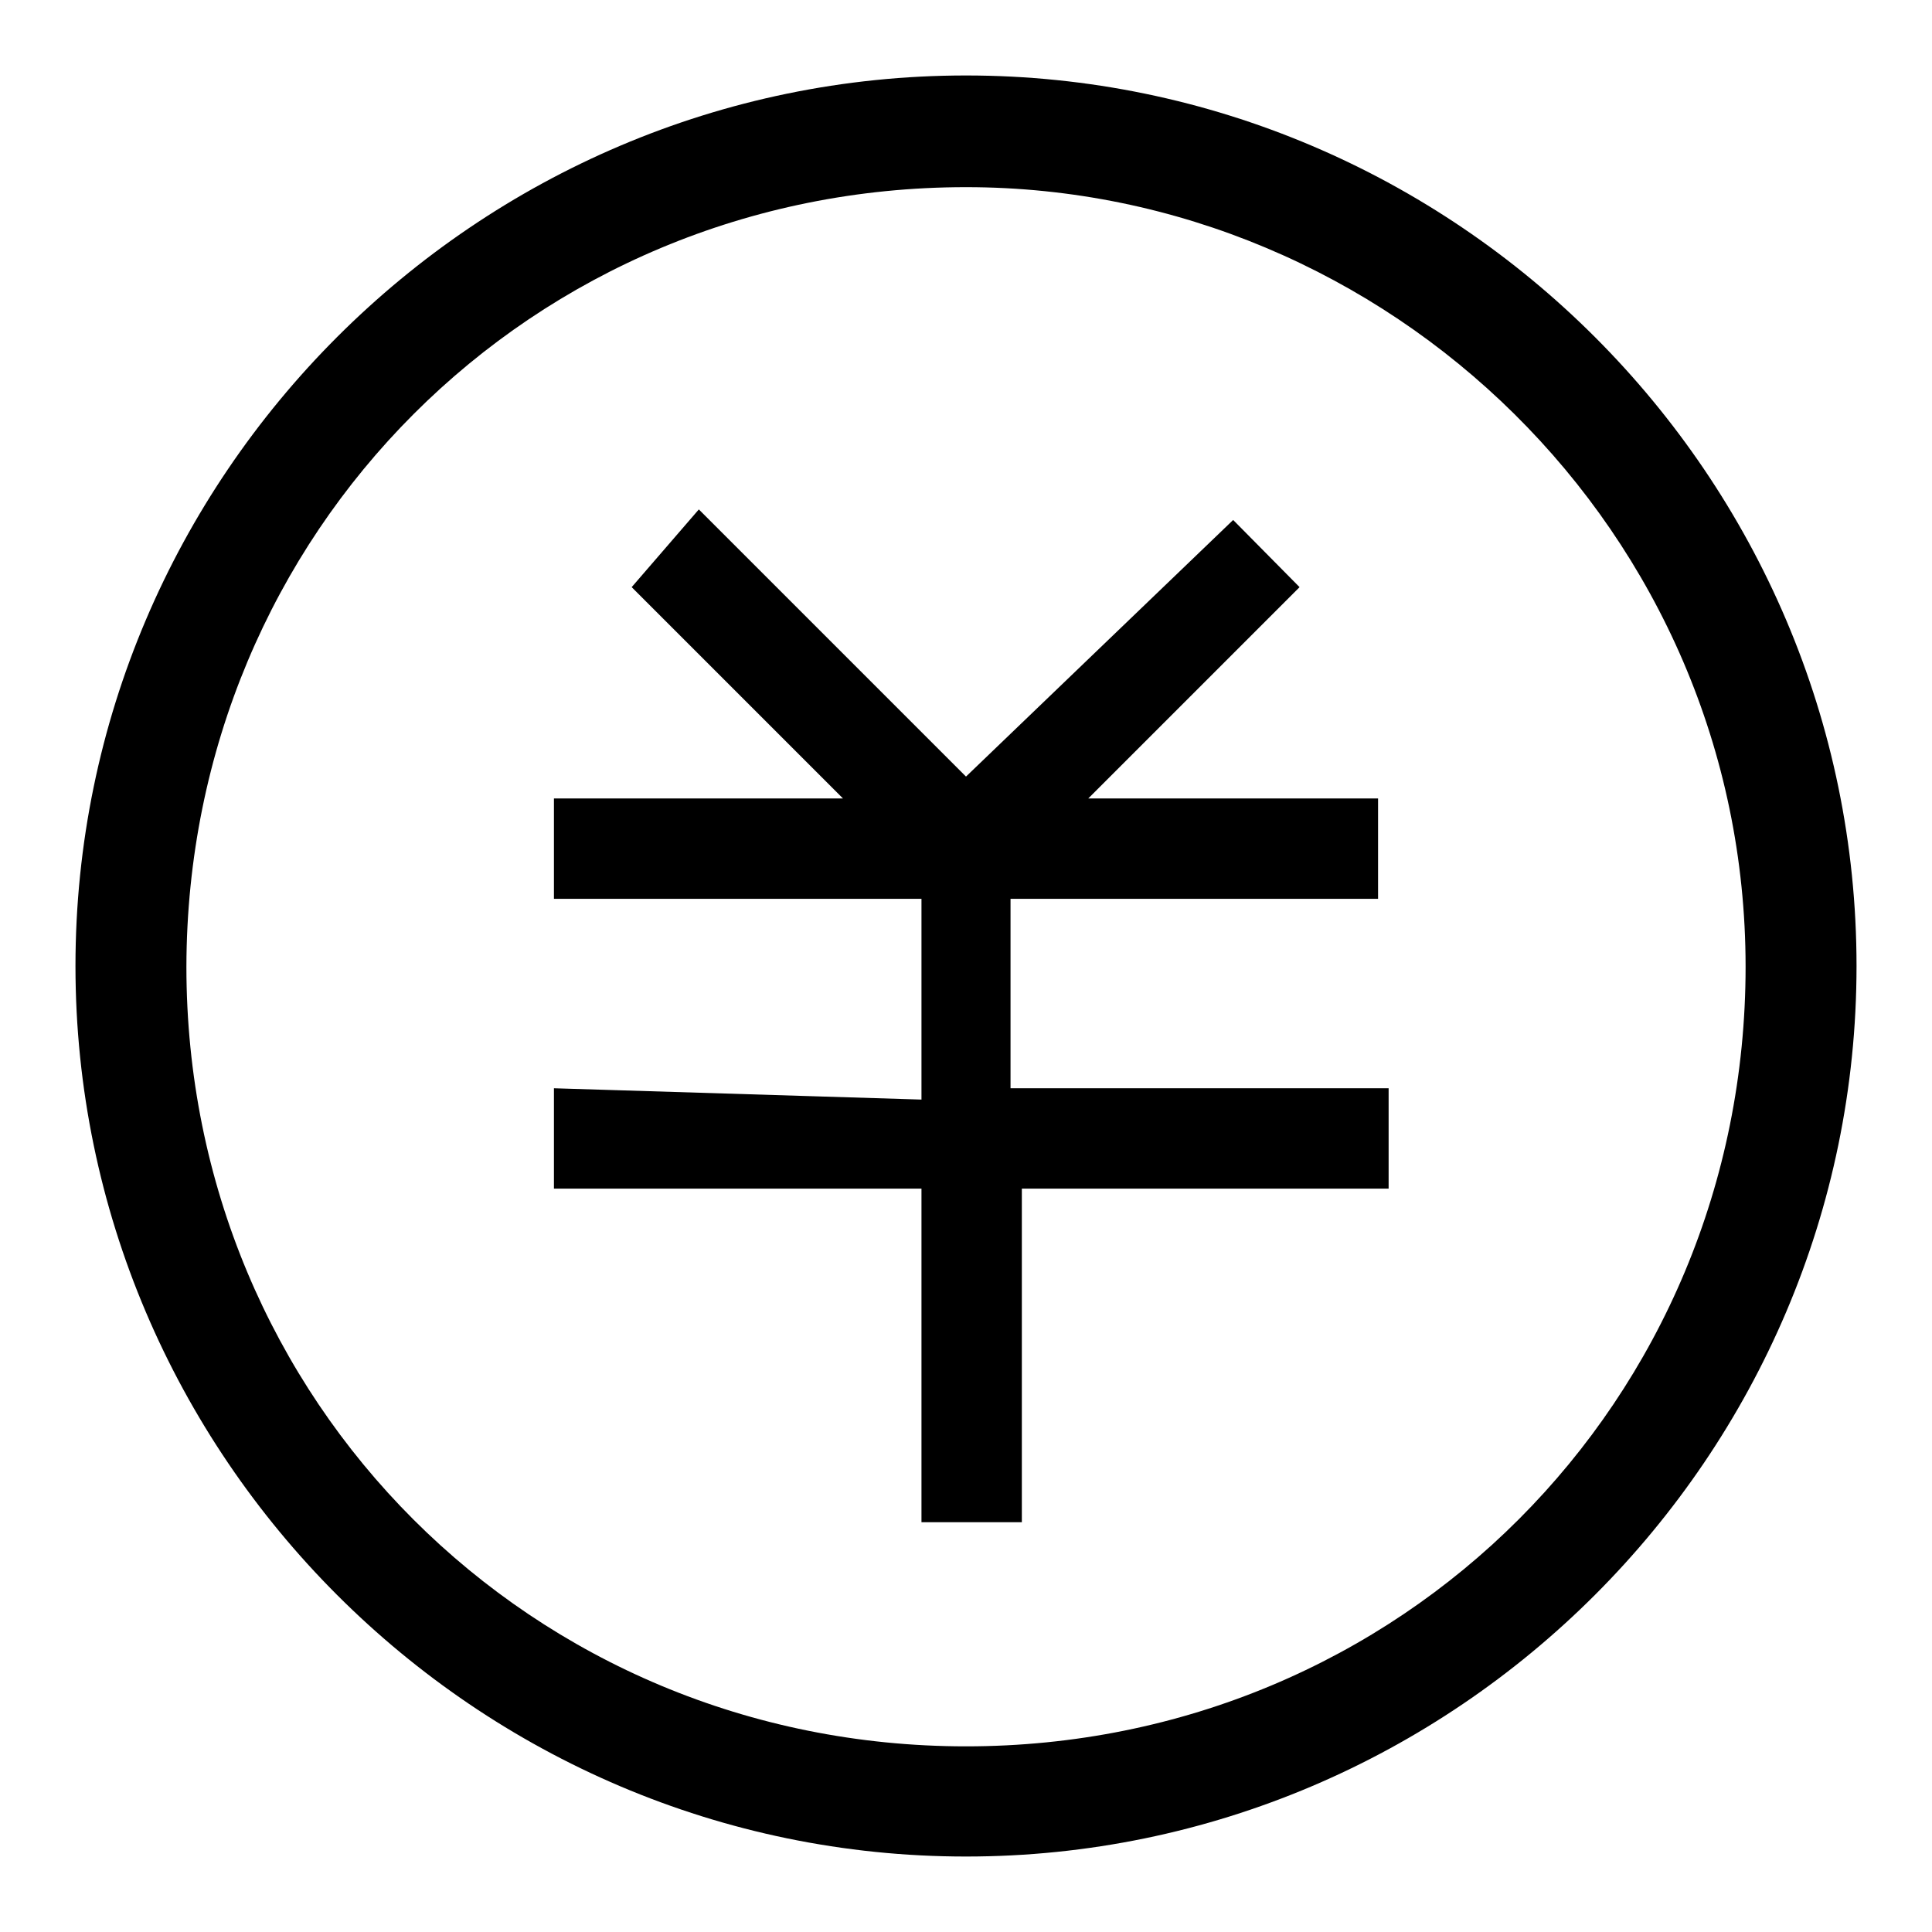
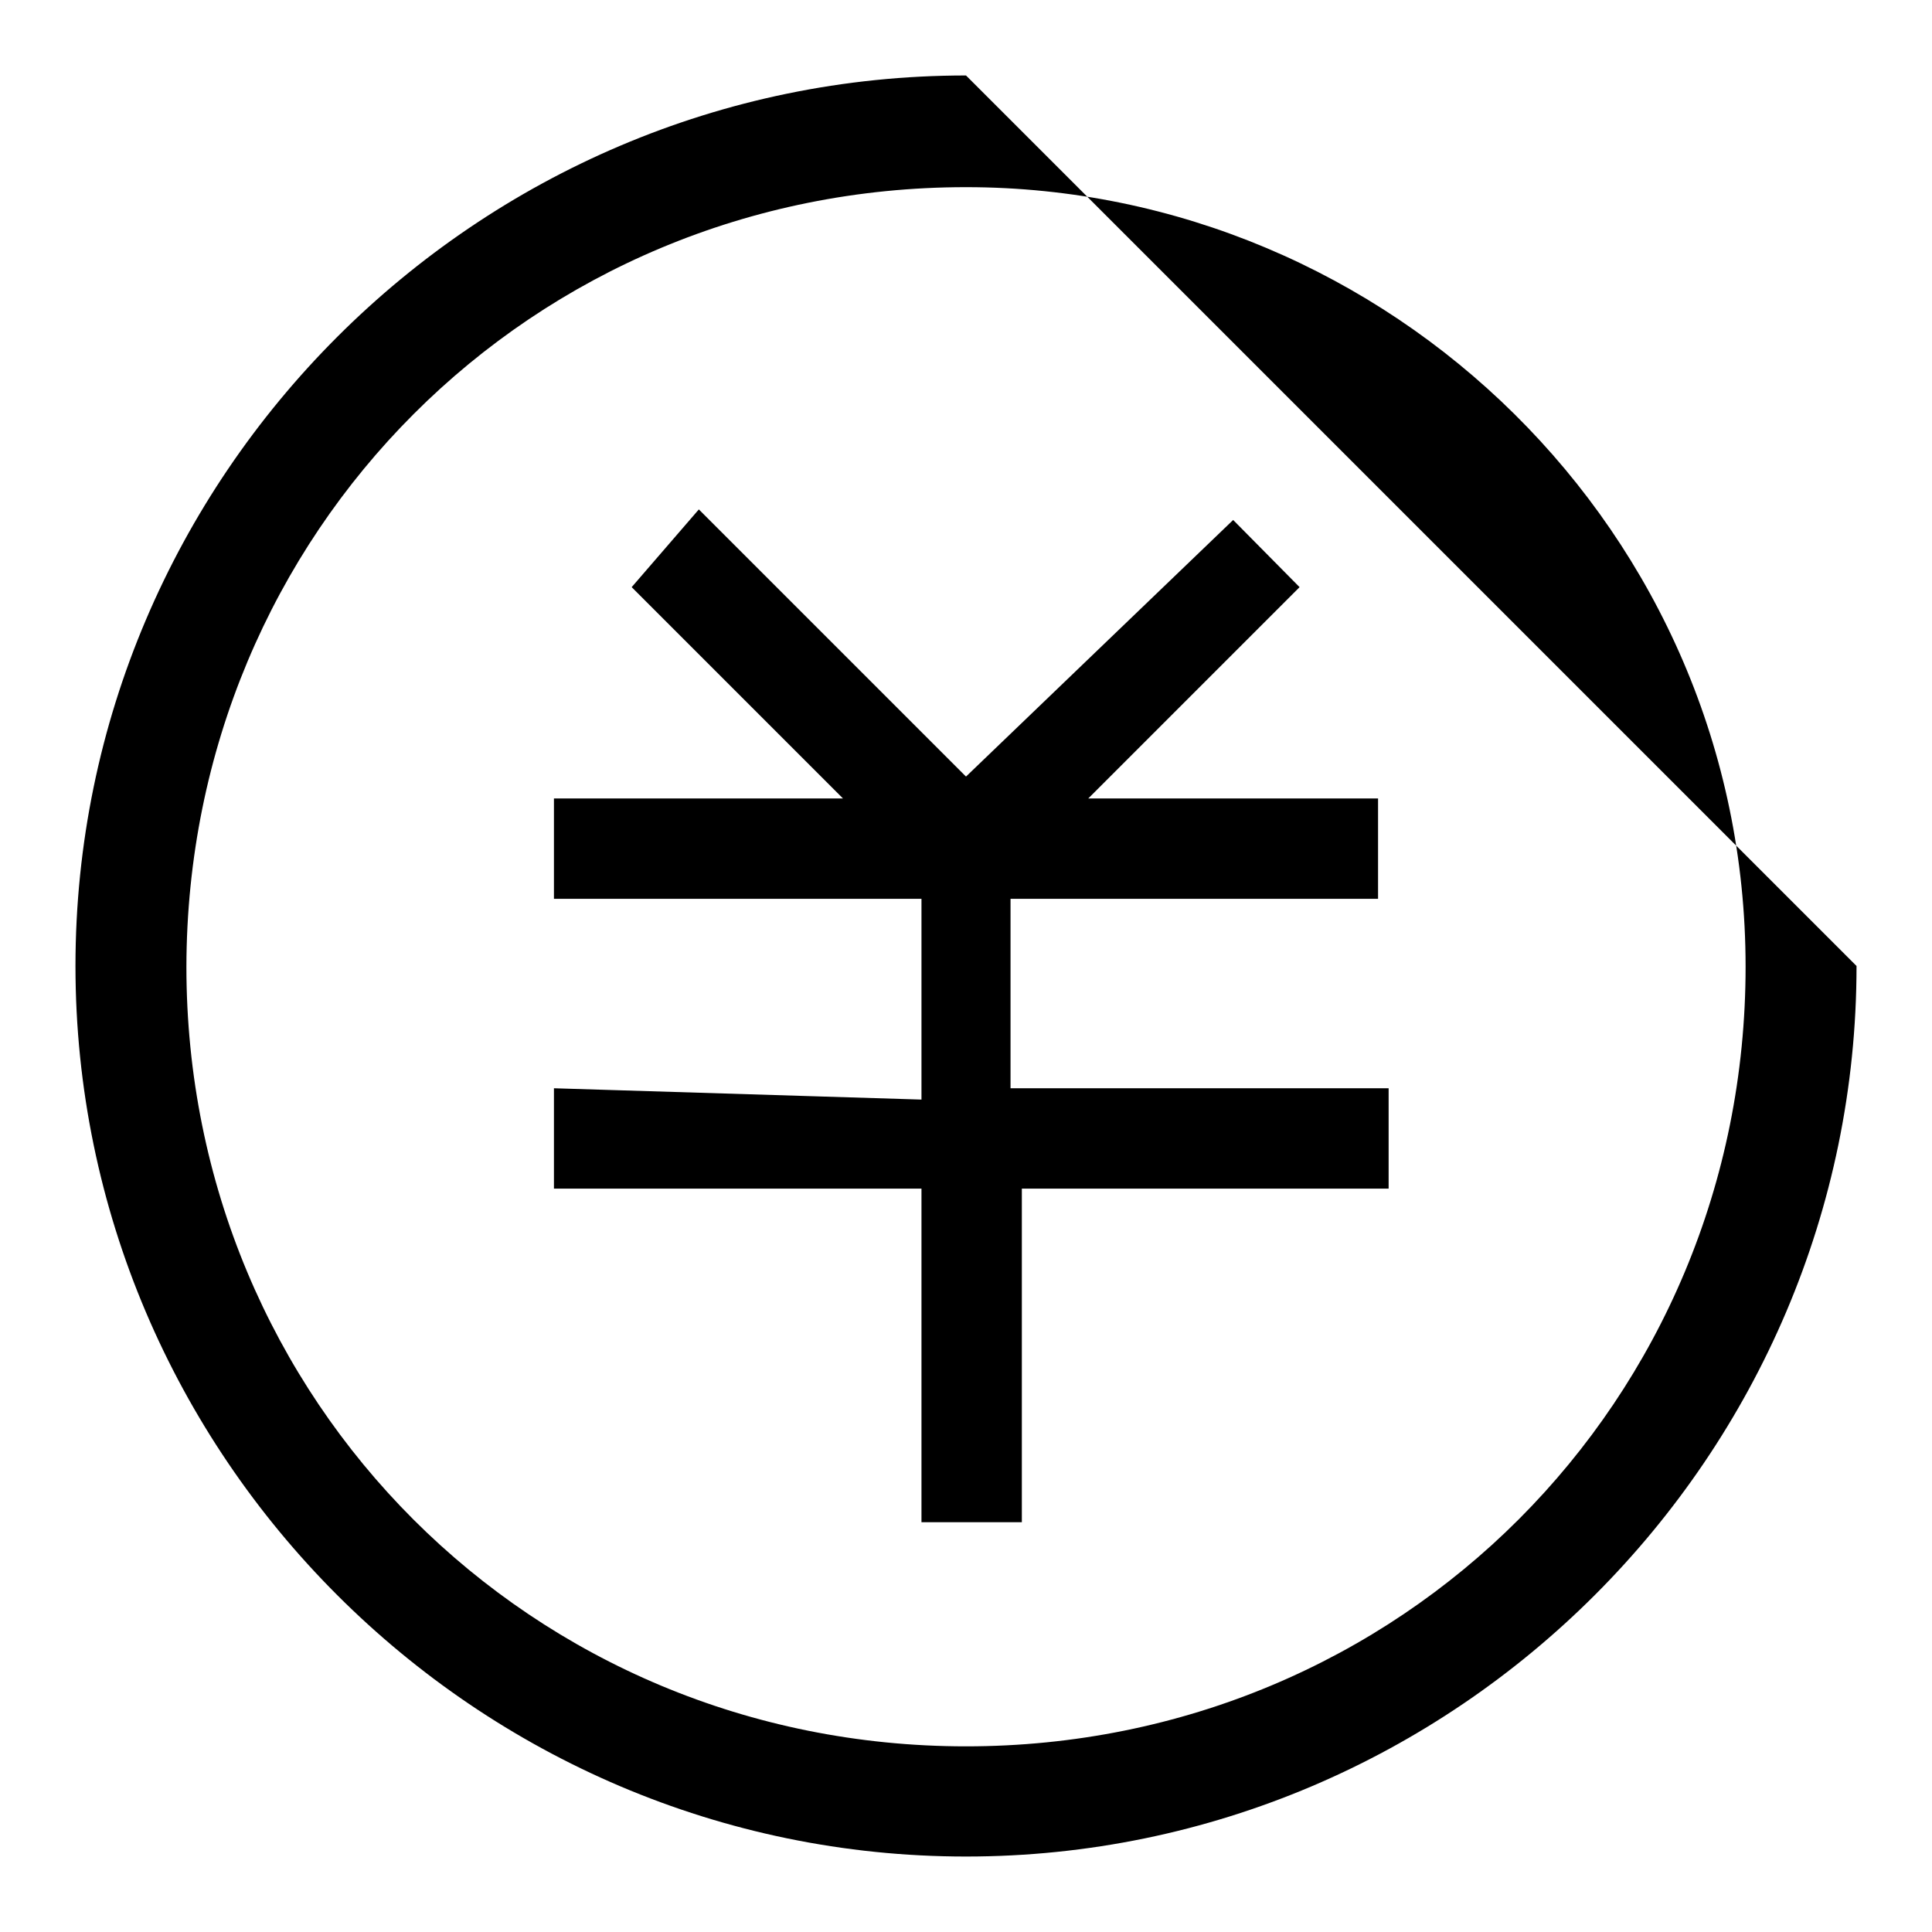
<svg xmlns="http://www.w3.org/2000/svg" version="1.1" x="0px" y="0px" viewBox="0 0 256 256" enable-background="new 0 0 256 256" xml:space="preserve">
  <g>
-     <path fill="#000000" d="M73.4,144.2v13.3h48.7v35.4l0,0l0,0v8.8h13.3v-8.8l0,0l0,0v-35.4H184v-13.3h-50.1v-25.1h48.7v-13.3h-38.4 l28-28l-8.8-8.9L128,102.9L92.6,67.5l-8.9,10.3l28,28H73.4v13.3h48.7v26.6L73.4,144.2L73.4,144.2z M128,24.8 c56,0,103.3,45.7,103.3,103.3c0,57.5-45.7,103.3-103.3,103.3c-57.5,0-103.3-45.7-103.3-103.3C24.8,70.5,70.5,24.8,128,24.8 M128,10 C63.1,10,10,63.1,10,128c0,64.9,53.1,118,118,118c64.9,0,118-53.1,118-118C246,63.1,192.9,10,128,10L128,10z" />
+     <path fill="#000000" d="M73.4,144.2v13.3h48.7v35.4l0,0l0,0v8.8h13.3v-8.8l0,0l0,0v-35.4H184v-13.3h-50.1v-25.1h48.7v-13.3h-38.4 l28-28l-8.8-8.9L128,102.9L92.6,67.5l-8.9,10.3l28,28H73.4v13.3h48.7v26.6L73.4,144.2L73.4,144.2z M128,24.8 c56,0,103.3,45.7,103.3,103.3c0,57.5-45.7,103.3-103.3,103.3c-57.5,0-103.3-45.7-103.3-103.3C24.8,70.5,70.5,24.8,128,24.8 M128,10 C63.1,10,10,63.1,10,128c0,64.9,53.1,118,118,118c64.9,0,118-53.1,118-118L128,10z" />
  </g>
</svg>